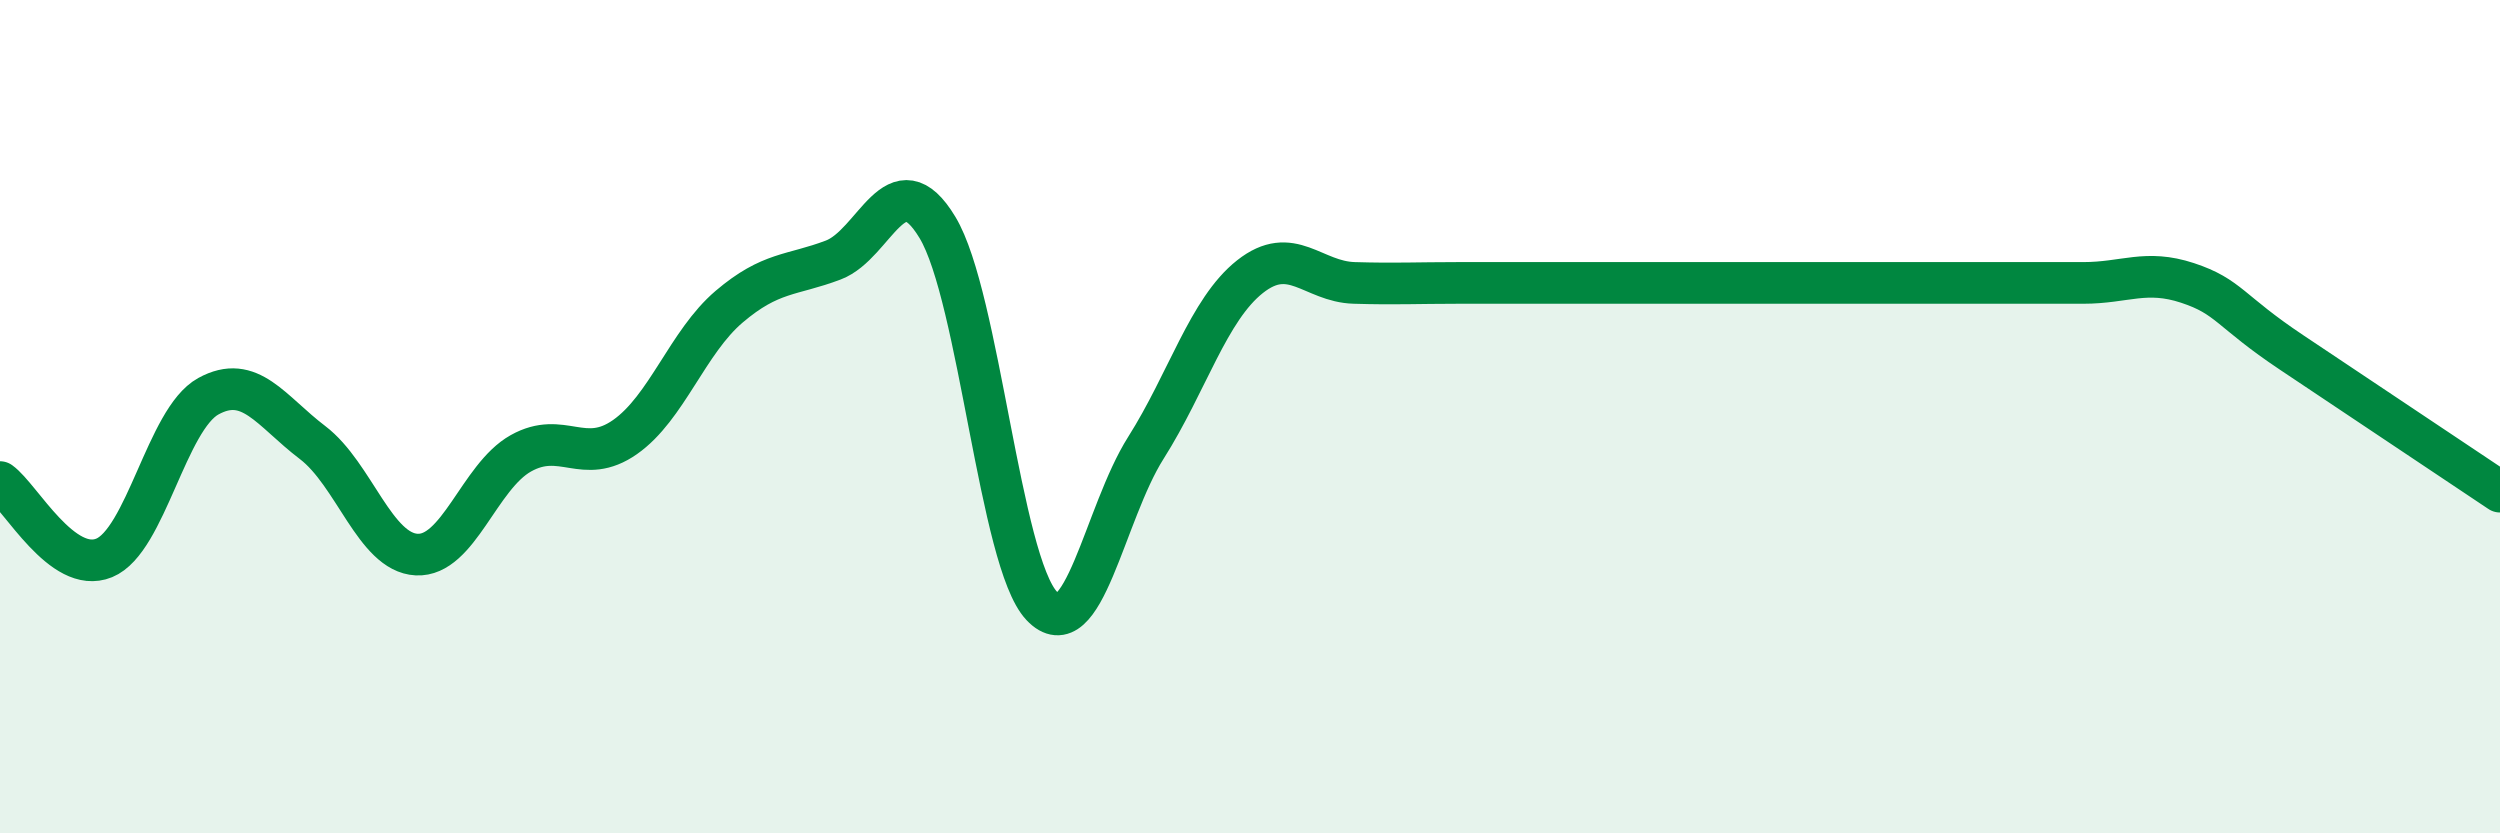
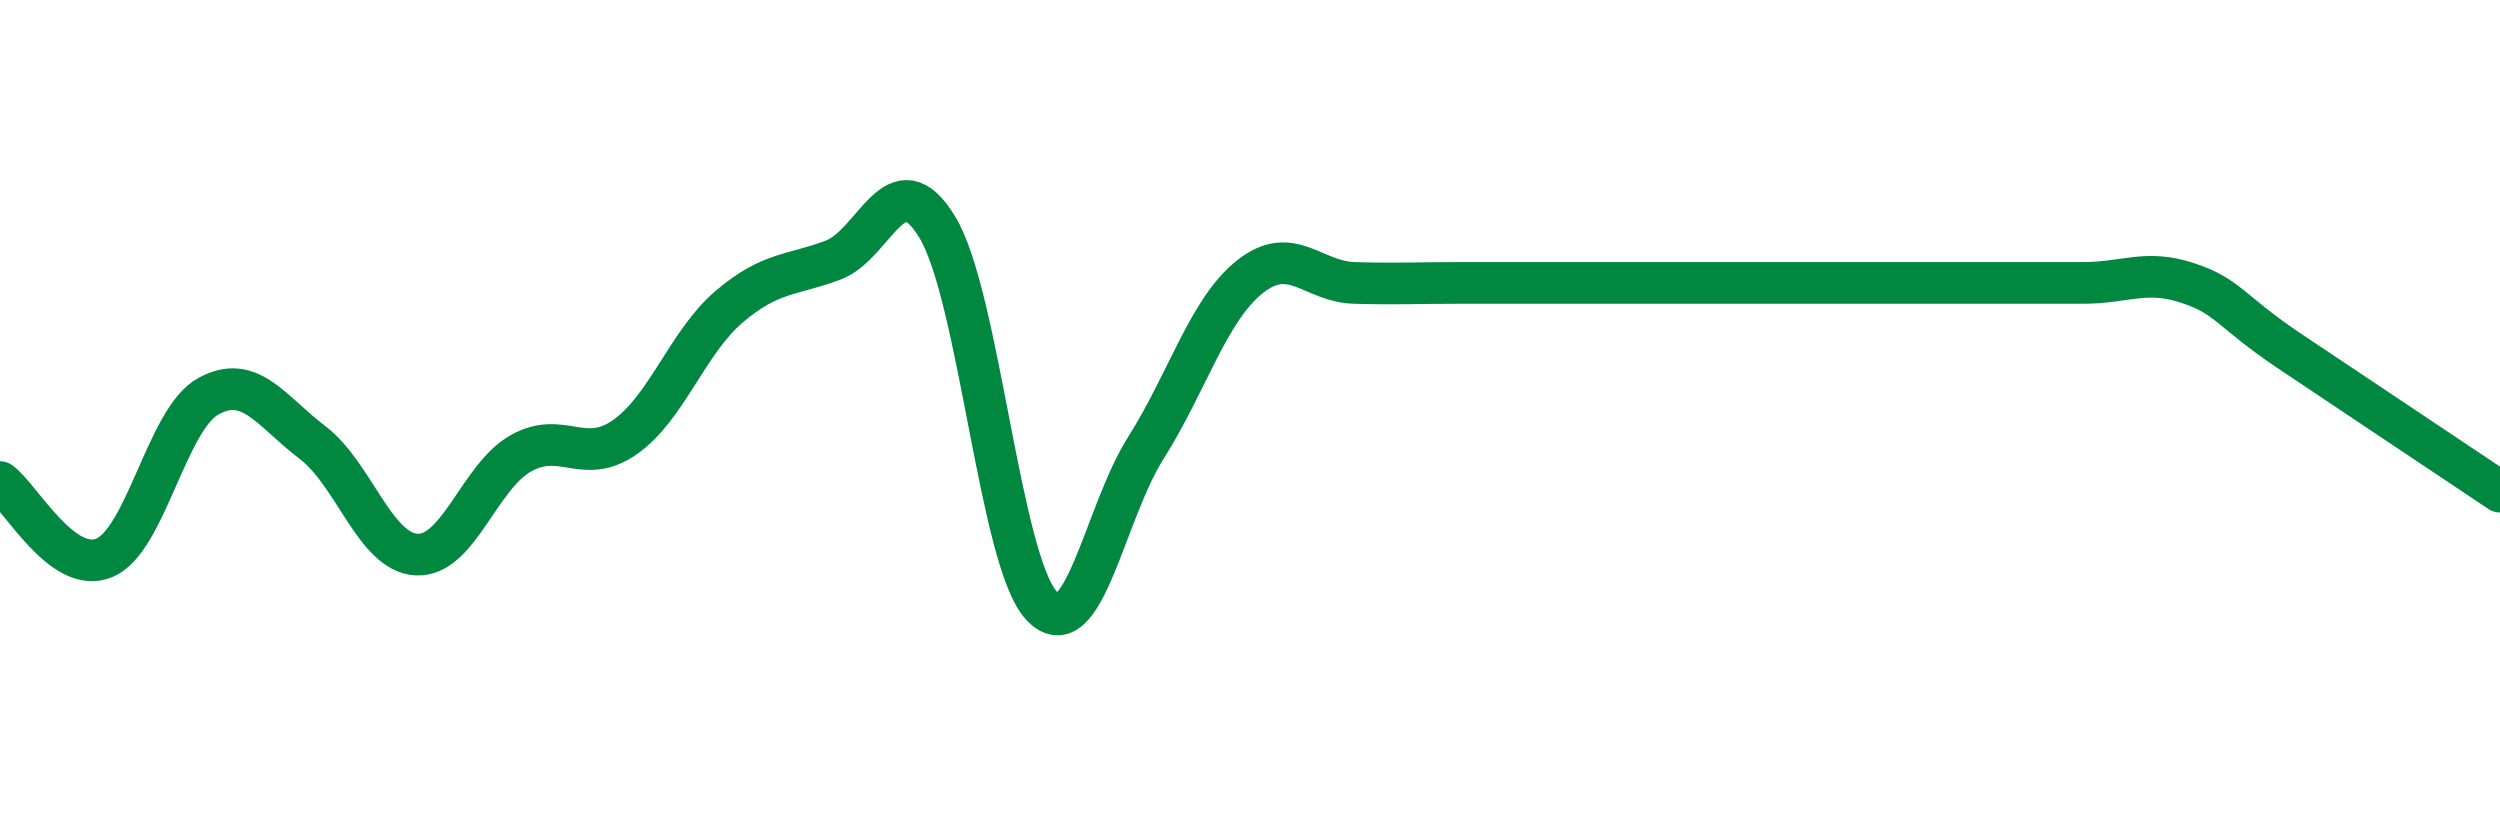
<svg xmlns="http://www.w3.org/2000/svg" width="60" height="20" viewBox="0 0 60 20">
-   <path d="M 0,11.57 C 0.5,11.93 1.5,13.8 2.5,13.39 C 3.5,12.98 4,10.06 5,9.51 C 6,8.96 6.5,9.86 7.5,10.62 C 8.5,11.38 9,13.26 10,13.31 C 11,13.36 11.5,11.44 12.5,10.88 C 13.5,10.32 14,11.19 15,10.49 C 16,9.79 16.5,8.21 17.5,7.36 C 18.5,6.51 19,6.62 20,6.24 C 21,5.86 21.5,3.8 22.5,5.46 C 23.5,7.12 24,13.48 25,14.54 C 26,15.6 26.5,12.33 27.5,10.75 C 28.5,9.17 29,7.43 30,6.64 C 31,5.85 31.5,6.76 32.5,6.79 C 33.5,6.82 34,6.79 35,6.79 C 36,6.79 36.5,6.79 37.5,6.79 C 38.5,6.79 39,6.79 40,6.79 C 41,6.79 41.5,6.79 42.5,6.79 C 43.5,6.79 44,6.79 45,6.79 C 46,6.79 46.5,6.79 47.5,6.79 C 48.5,6.79 49,6.79 50,6.79 C 51,6.79 51.5,6.46 52.5,6.79 C 53.5,7.12 53.5,7.46 55,8.46 C 56.5,9.46 59,11.13 60,11.8L60 20L0 20Z" fill="#008740" opacity="0.1" stroke-linecap="round" stroke-linejoin="round" />
  <path d="M 0,11.57 C 0.5,11.93 1.5,13.8 2.5,13.39 C 3.5,12.98 4,10.06 5,9.51 C 6,8.96 6.5,9.86 7.5,10.62 C 8.5,11.38 9,13.26 10,13.31 C 11,13.36 11.5,11.44 12.5,10.88 C 13.5,10.32 14,11.19 15,10.49 C 16,9.79 16.5,8.21 17.5,7.36 C 18.5,6.51 19,6.62 20,6.24 C 21,5.86 21.5,3.8 22.5,5.46 C 23.5,7.12 24,13.48 25,14.54 C 26,15.6 26.5,12.33 27.5,10.75 C 28.5,9.17 29,7.43 30,6.64 C 31,5.85 31.5,6.76 32.5,6.79 C 33.5,6.82 34,6.79 35,6.79 C 36,6.79 36.5,6.79 37.5,6.79 C 38.5,6.79 39,6.79 40,6.79 C 41,6.79 41.5,6.79 42.5,6.79 C 43.5,6.79 44,6.79 45,6.79 C 46,6.79 46.5,6.79 47.5,6.79 C 48.5,6.79 49,6.79 50,6.79 C 51,6.79 51.5,6.46 52.5,6.79 C 53.5,7.12 53.5,7.46 55,8.46 C 56.5,9.46 59,11.13 60,11.8" stroke="#008740" stroke-width="1" fill="none" stroke-linecap="round" stroke-linejoin="round" />
</svg>